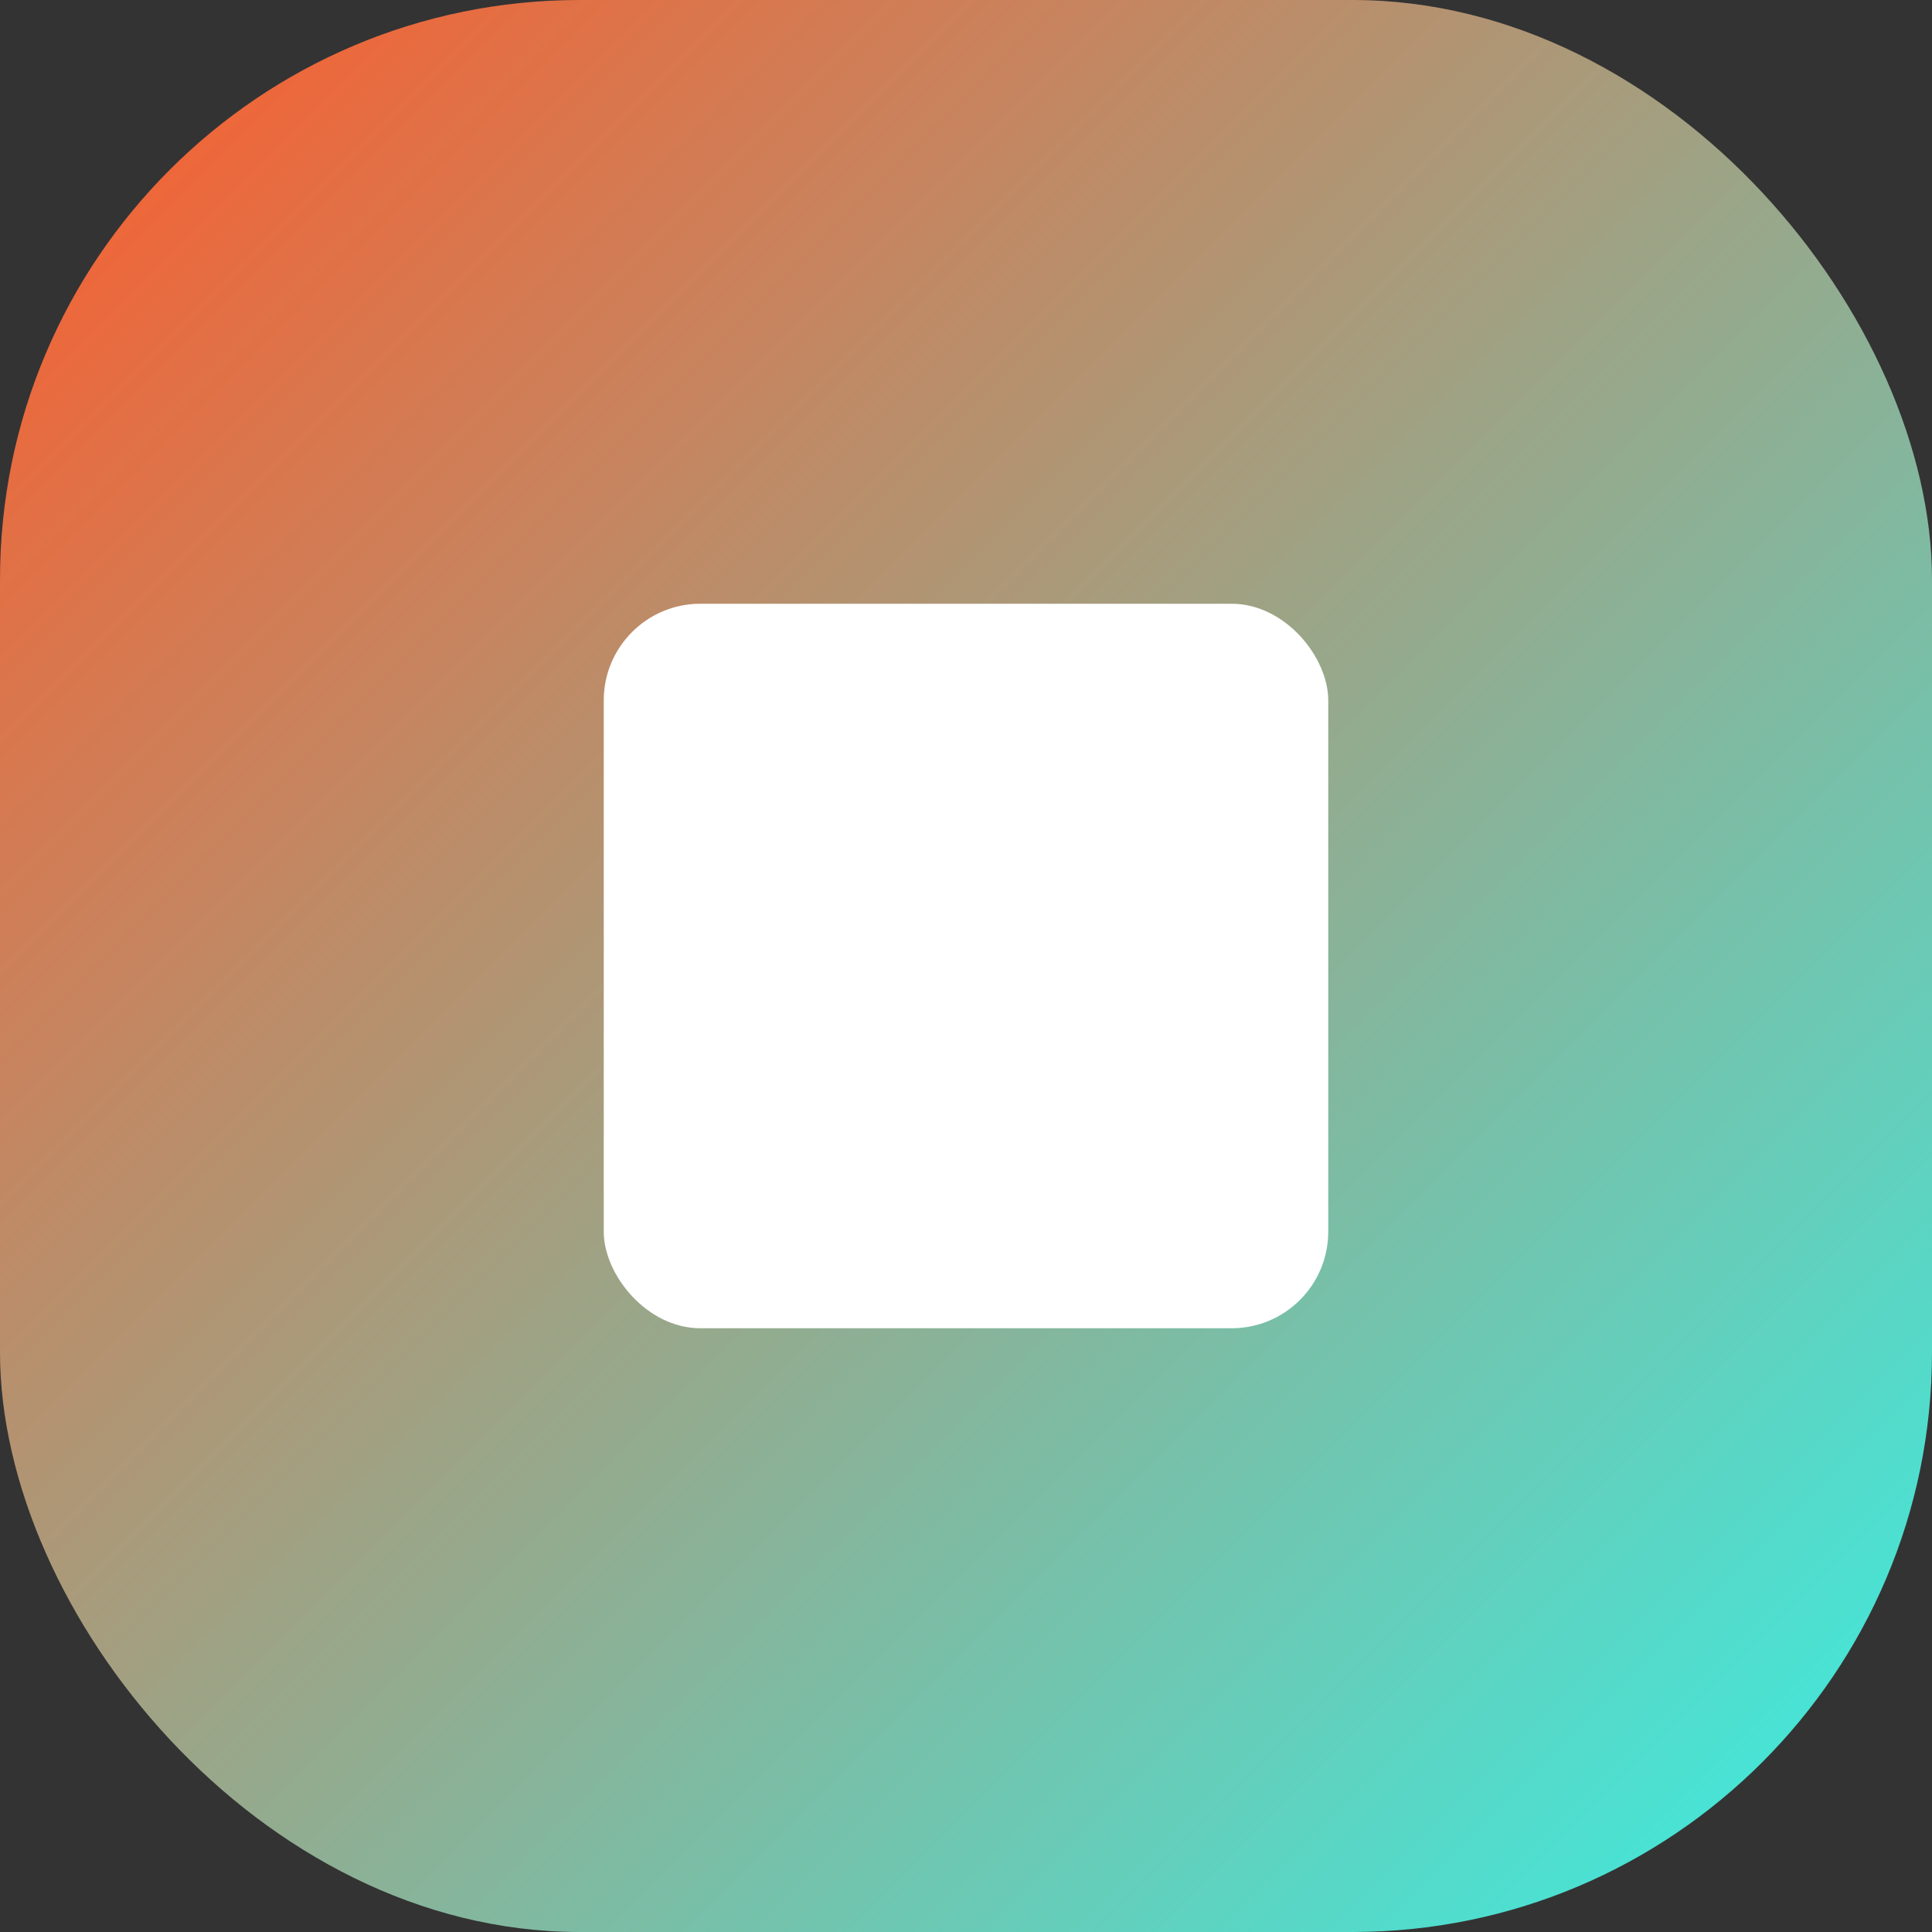
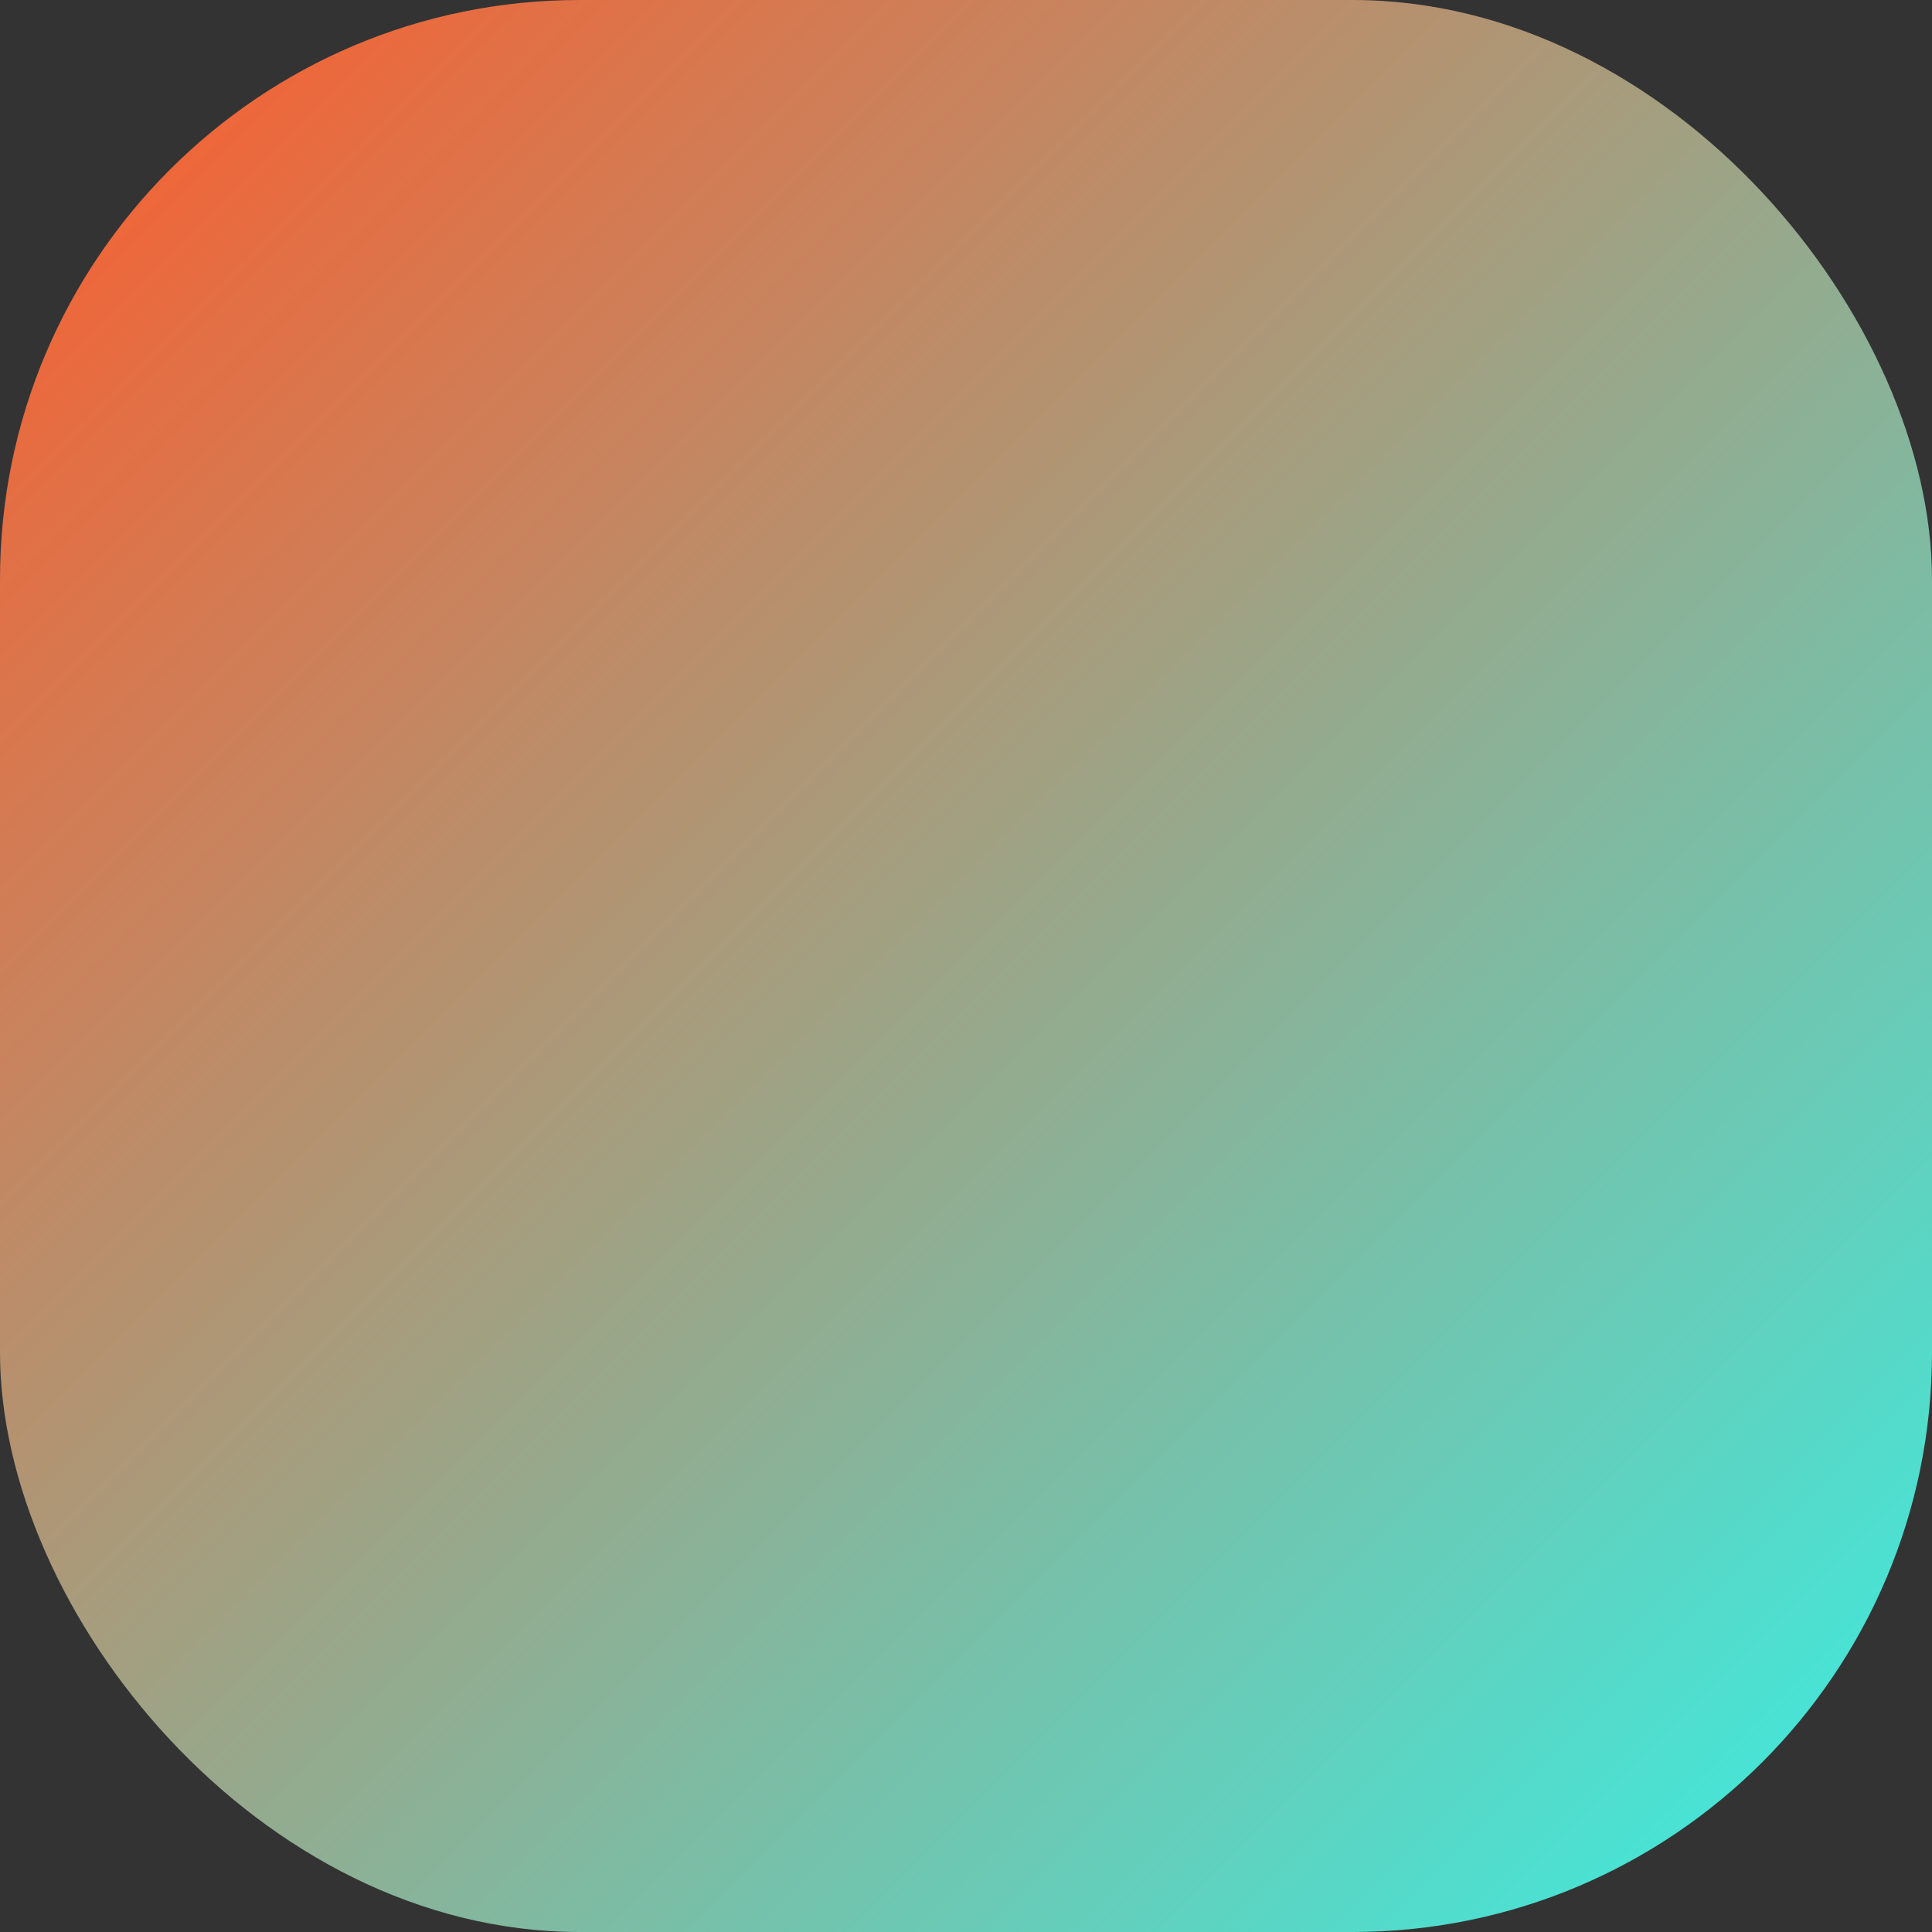
<svg xmlns="http://www.w3.org/2000/svg" width="40" height="40" viewBox="0 0 40 40" fill="none" role="img" aria-label="DataForge logo">
  <rect x="0" y="0" width="40" height="40" fill="#333333" stroke="none" />
  <defs>
    <linearGradient id="g" x1="0" y1="0" x2="40" y2="40" gradientUnits="userSpaceOnUse">
      <stop offset="0" stop-color="#FF5A2A" />
      <stop offset="1" stop-color="#37F0E5" />
    </linearGradient>
  </defs>
  <rect x="0" y="0" width="40" height="40" rx="12" fill="url(#g)" />
-   <rect x="12.5" y="12.5" width="15" height="15" rx="2" fill="#FFFFFF" />
</svg>